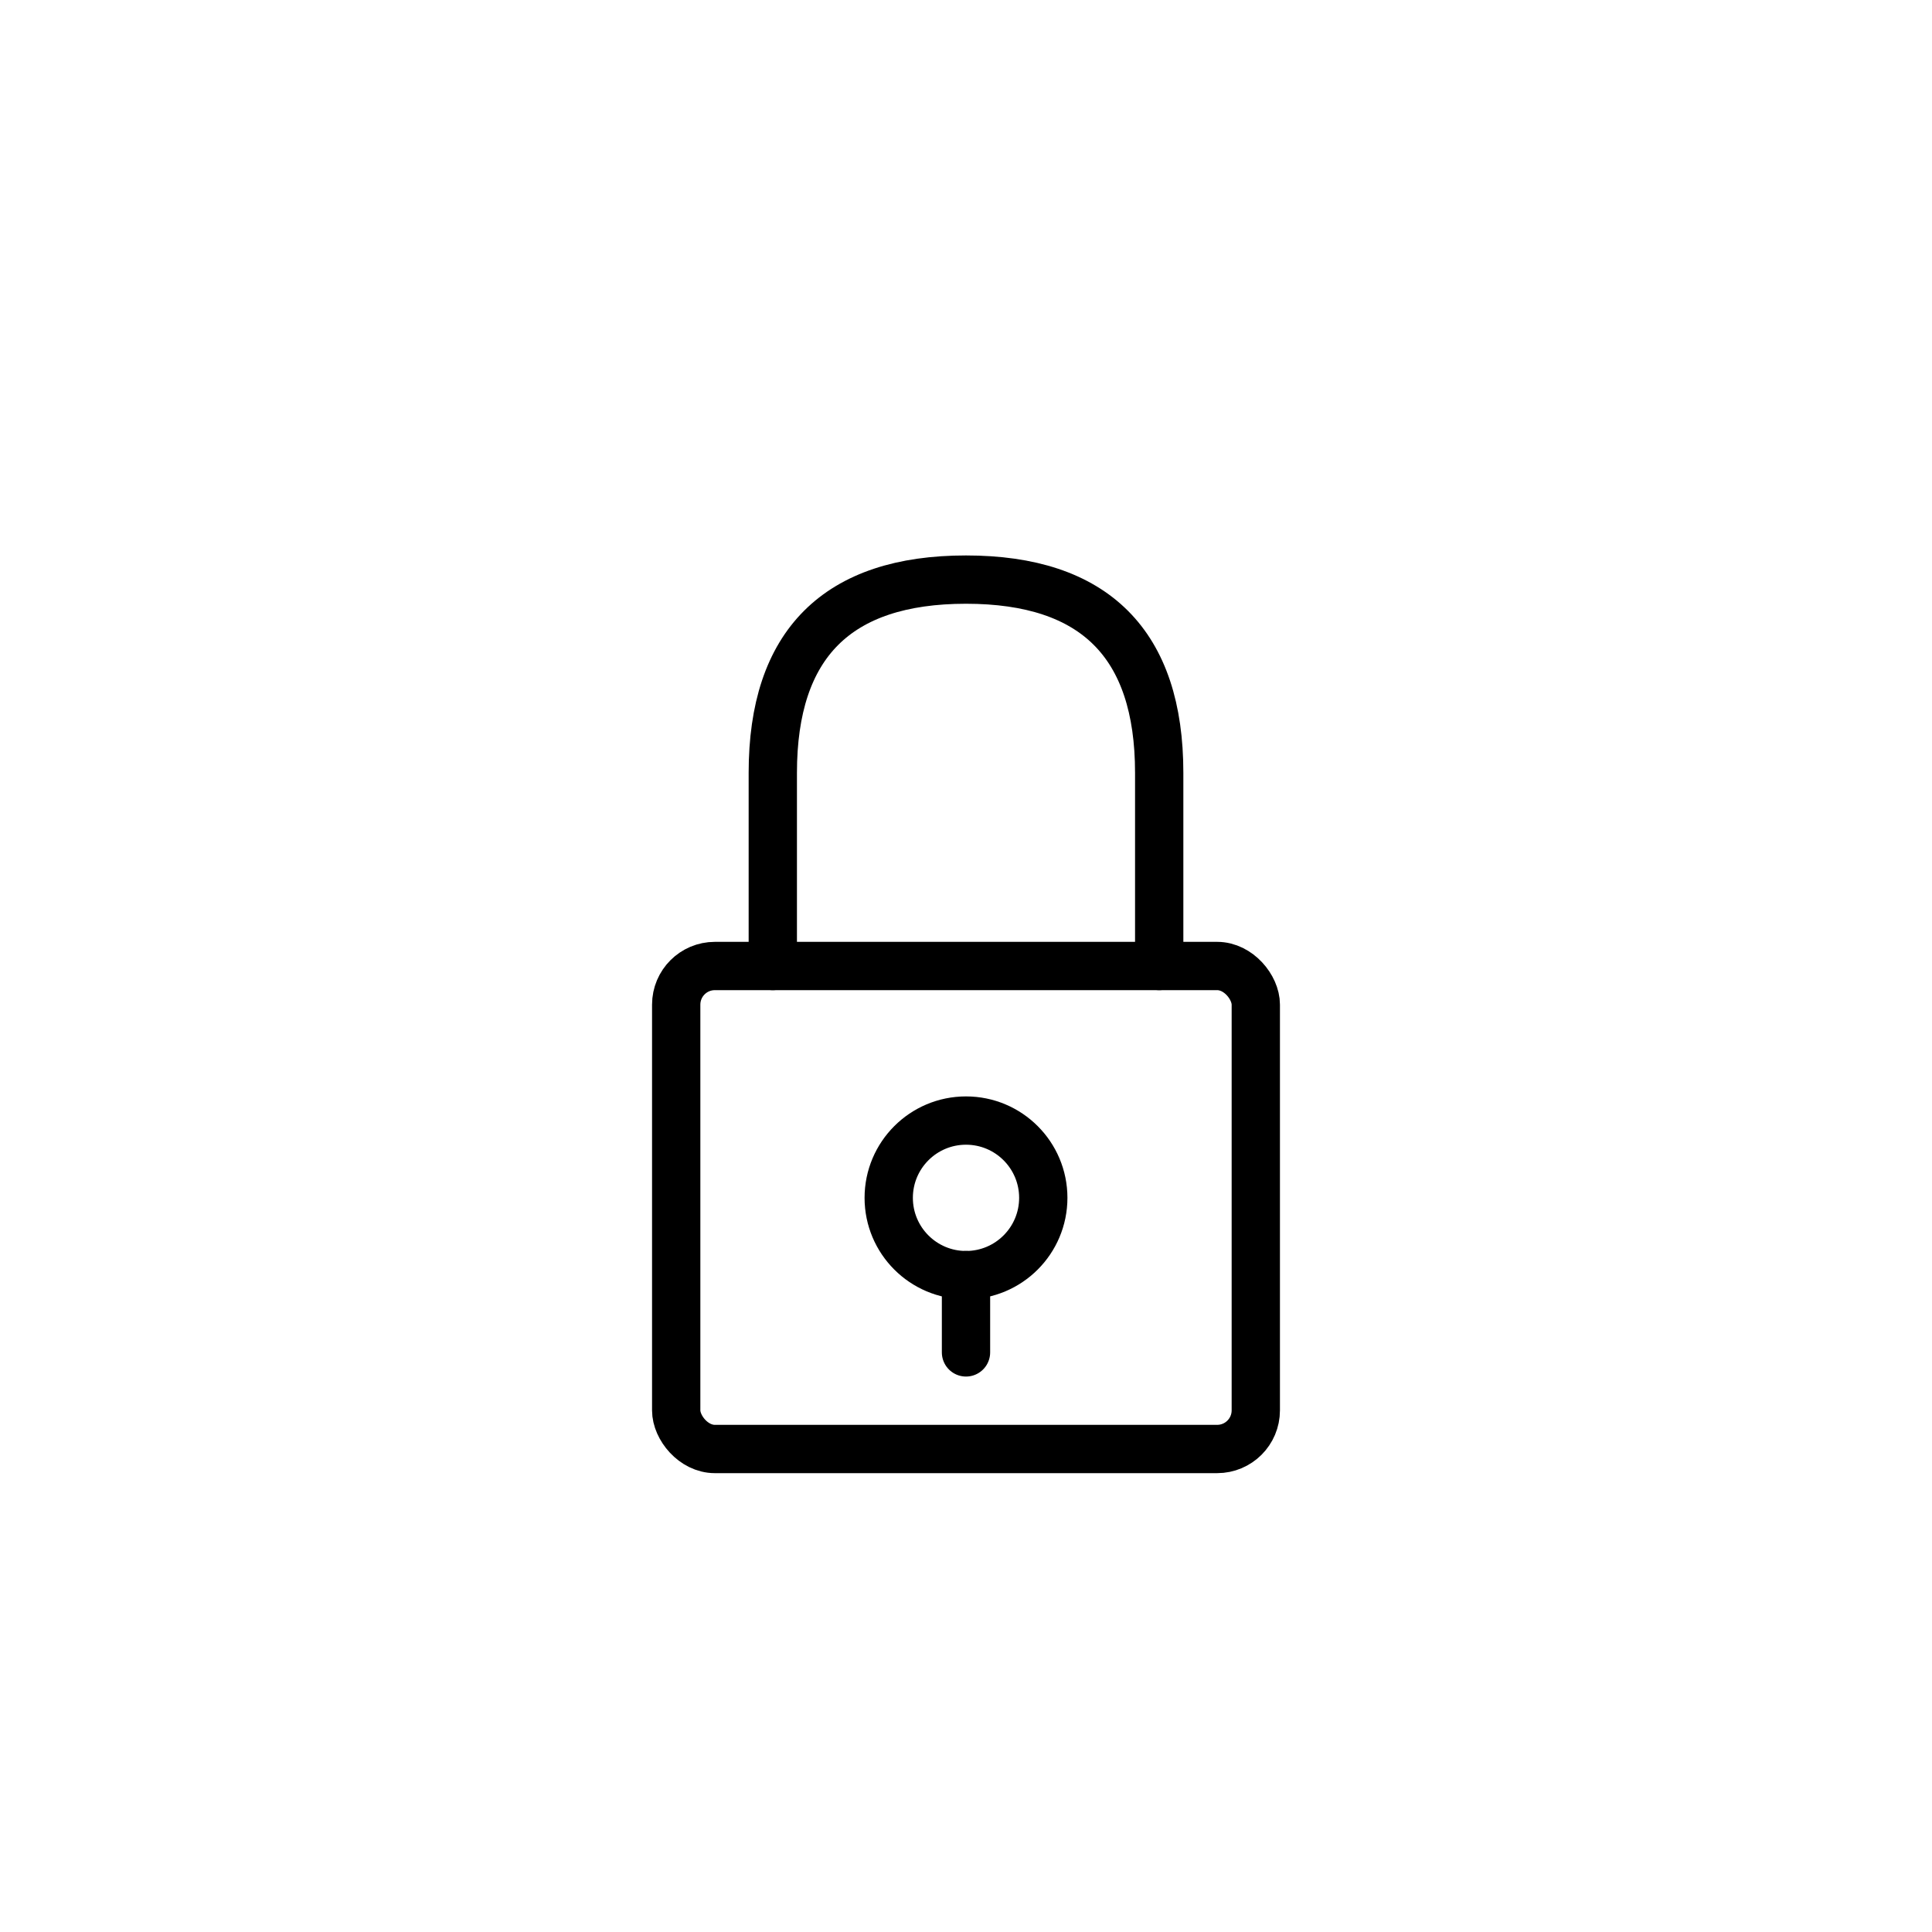
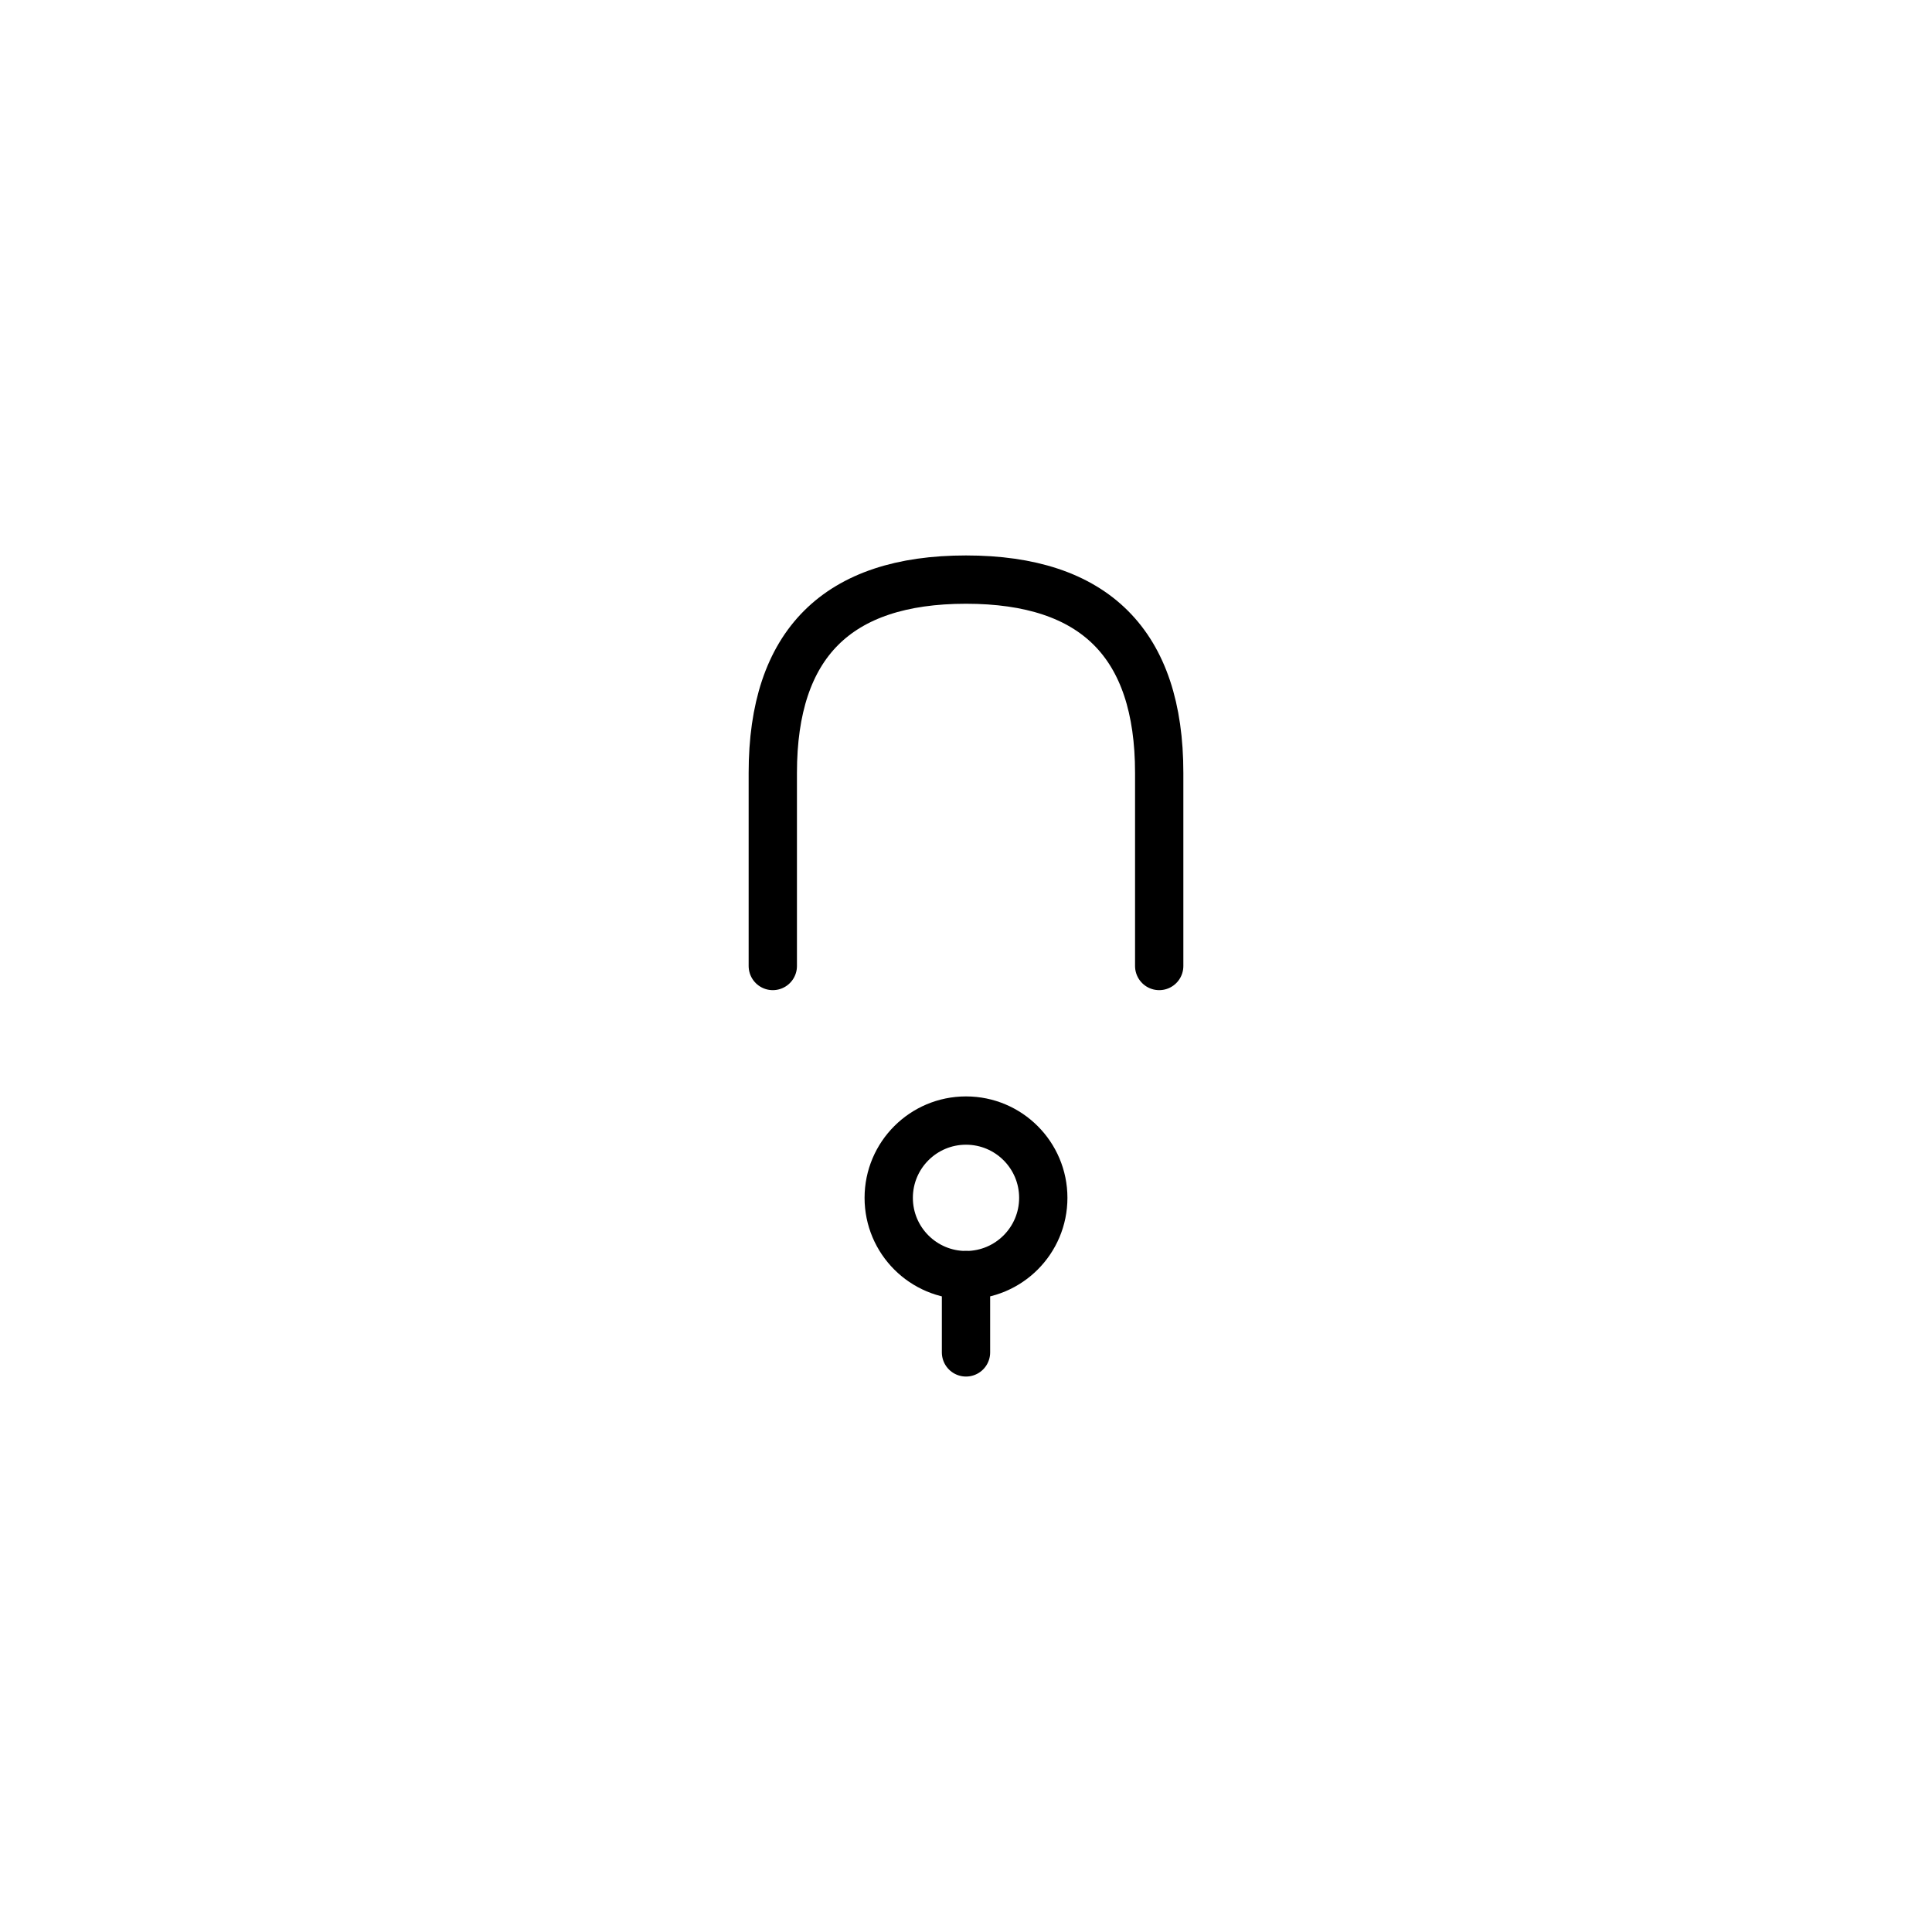
<svg xmlns="http://www.w3.org/2000/svg" viewBox="0 0 100 100" fill="none" stroke="currentColor" stroke-width="2" stroke-linecap="round" stroke-linejoin="round">
-   <rect x="35" y="50" width="30" height="25" stroke-width="2.5" rx="2" />
  <path d="M 40 50 L 40 40 Q 40 30, 50 30 Q 60 30, 60 40 L 60 50" stroke-width="2.5" />
  <circle cx="50" cy="62" r="4" stroke-width="2.5" />
  <line x1="50" y1="66" x2="50" y2="70" stroke-width="2.5" />
</svg>